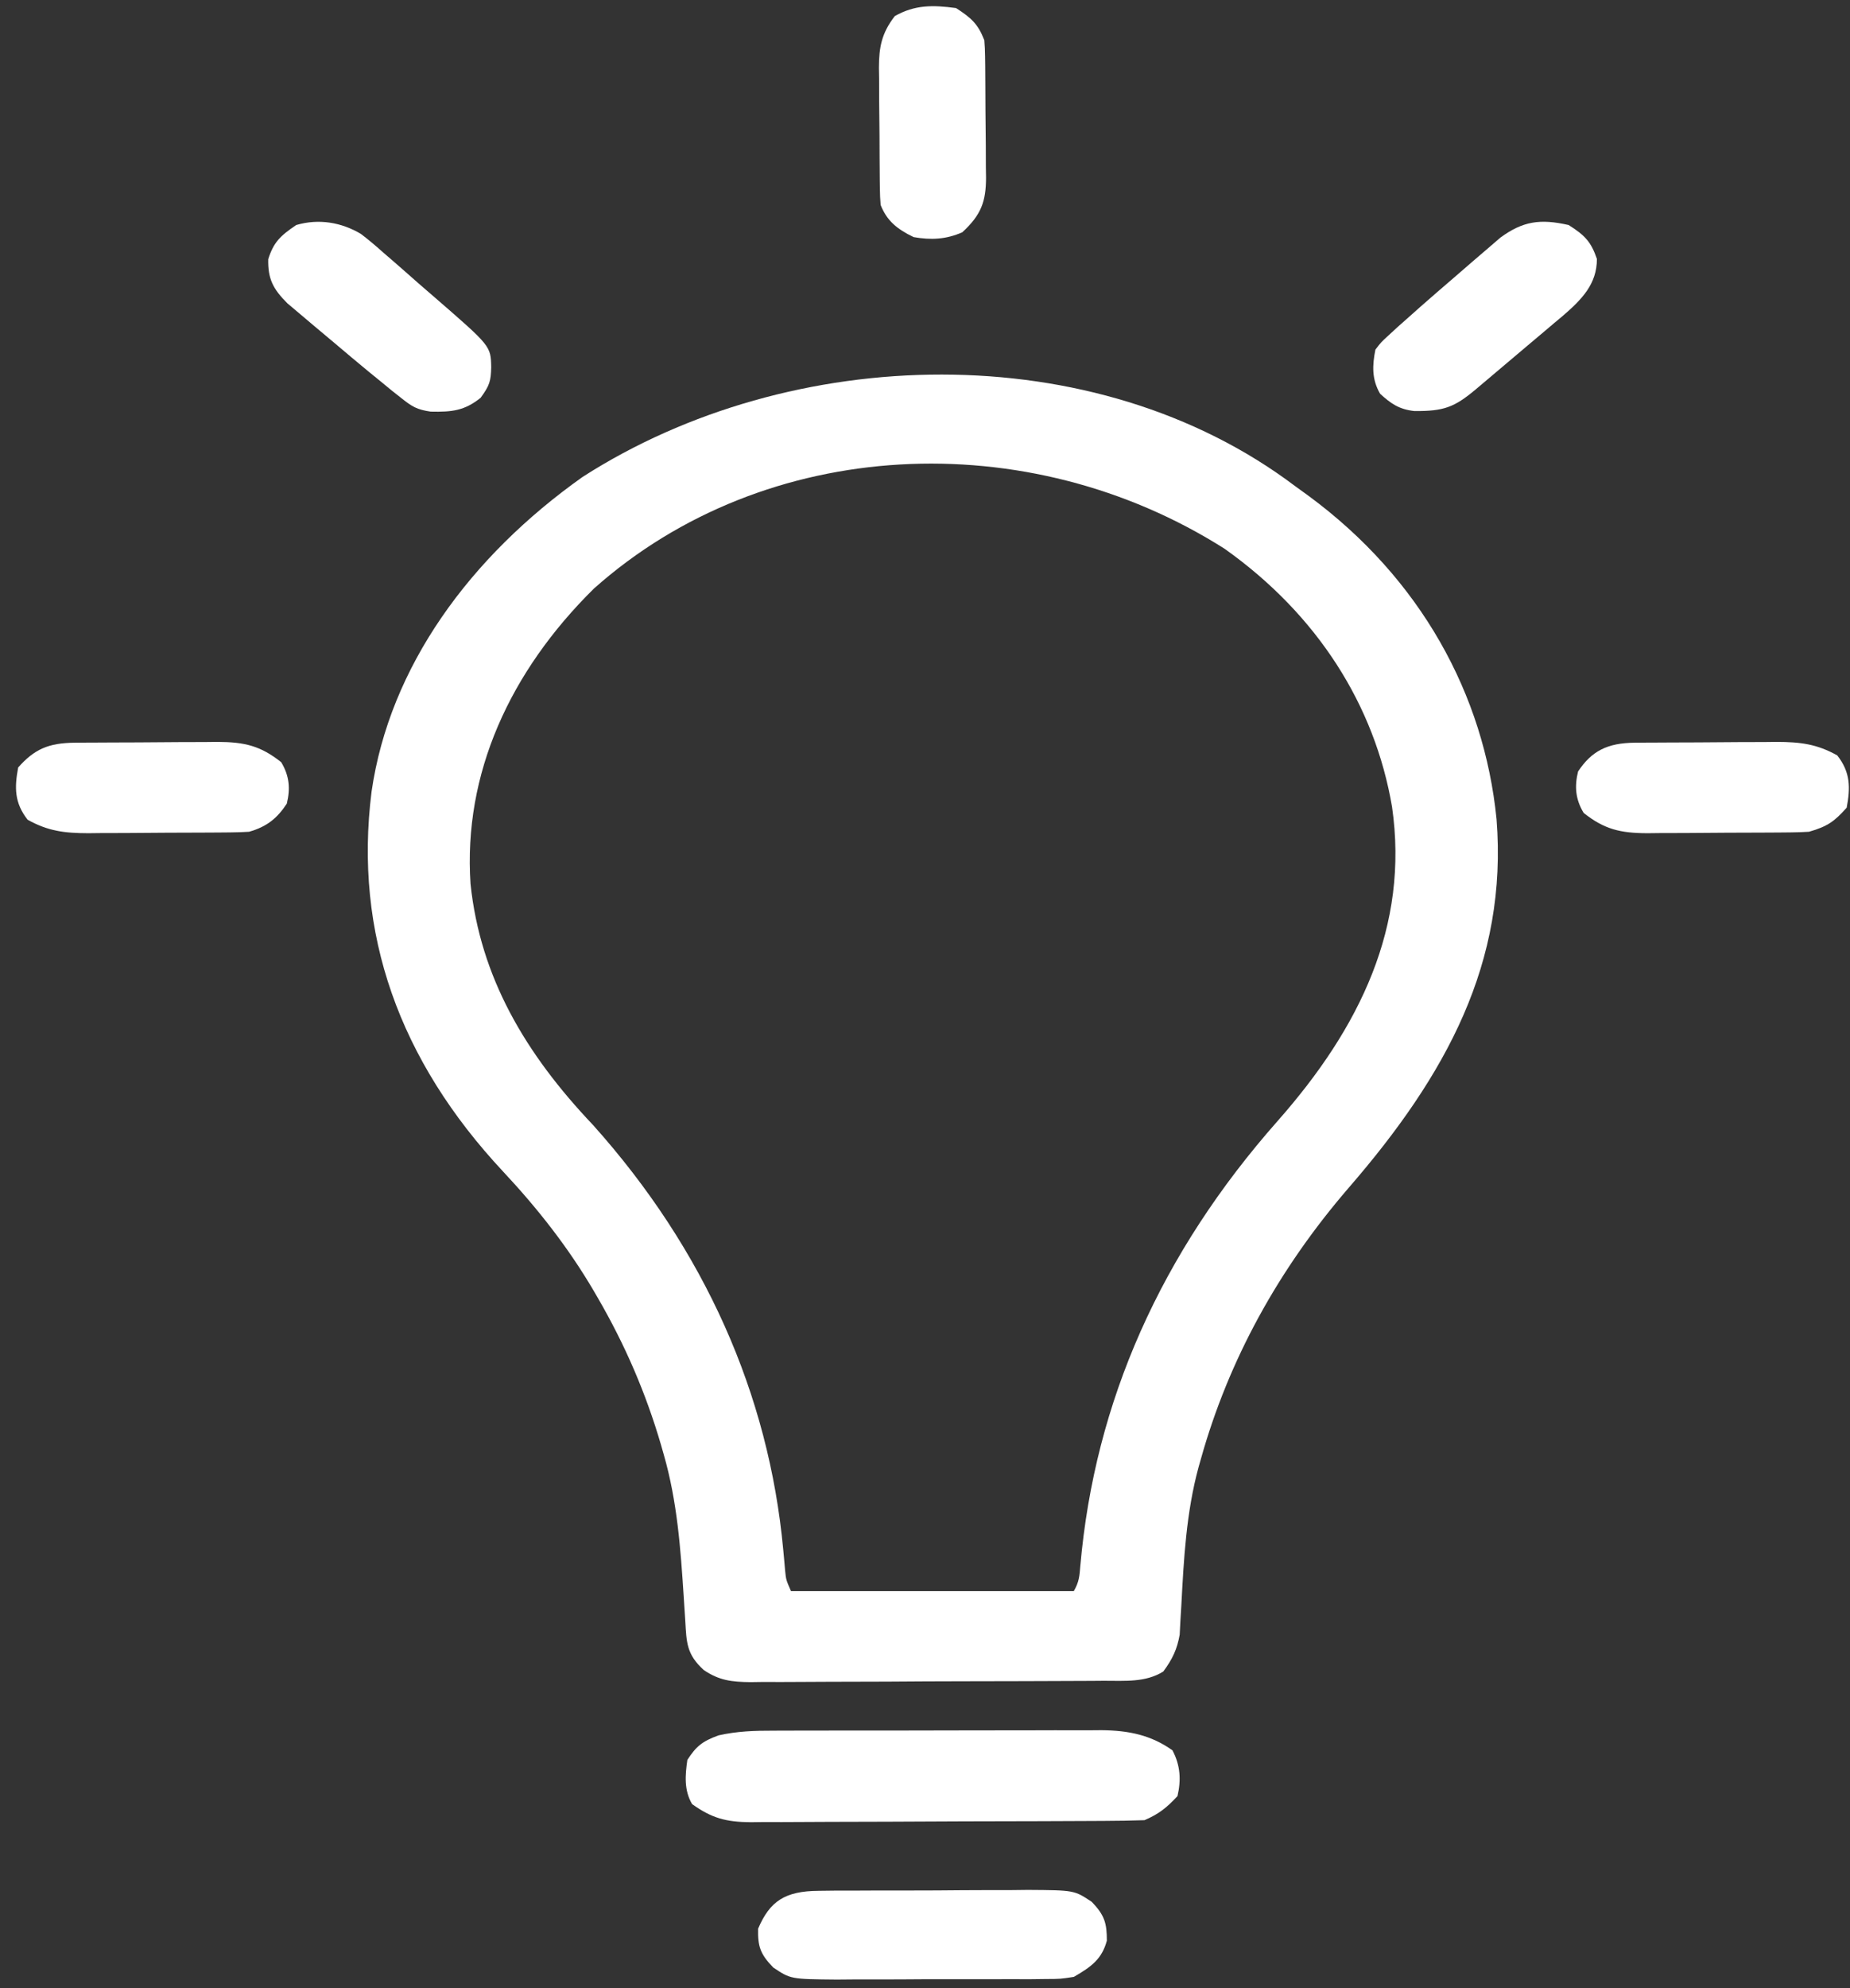
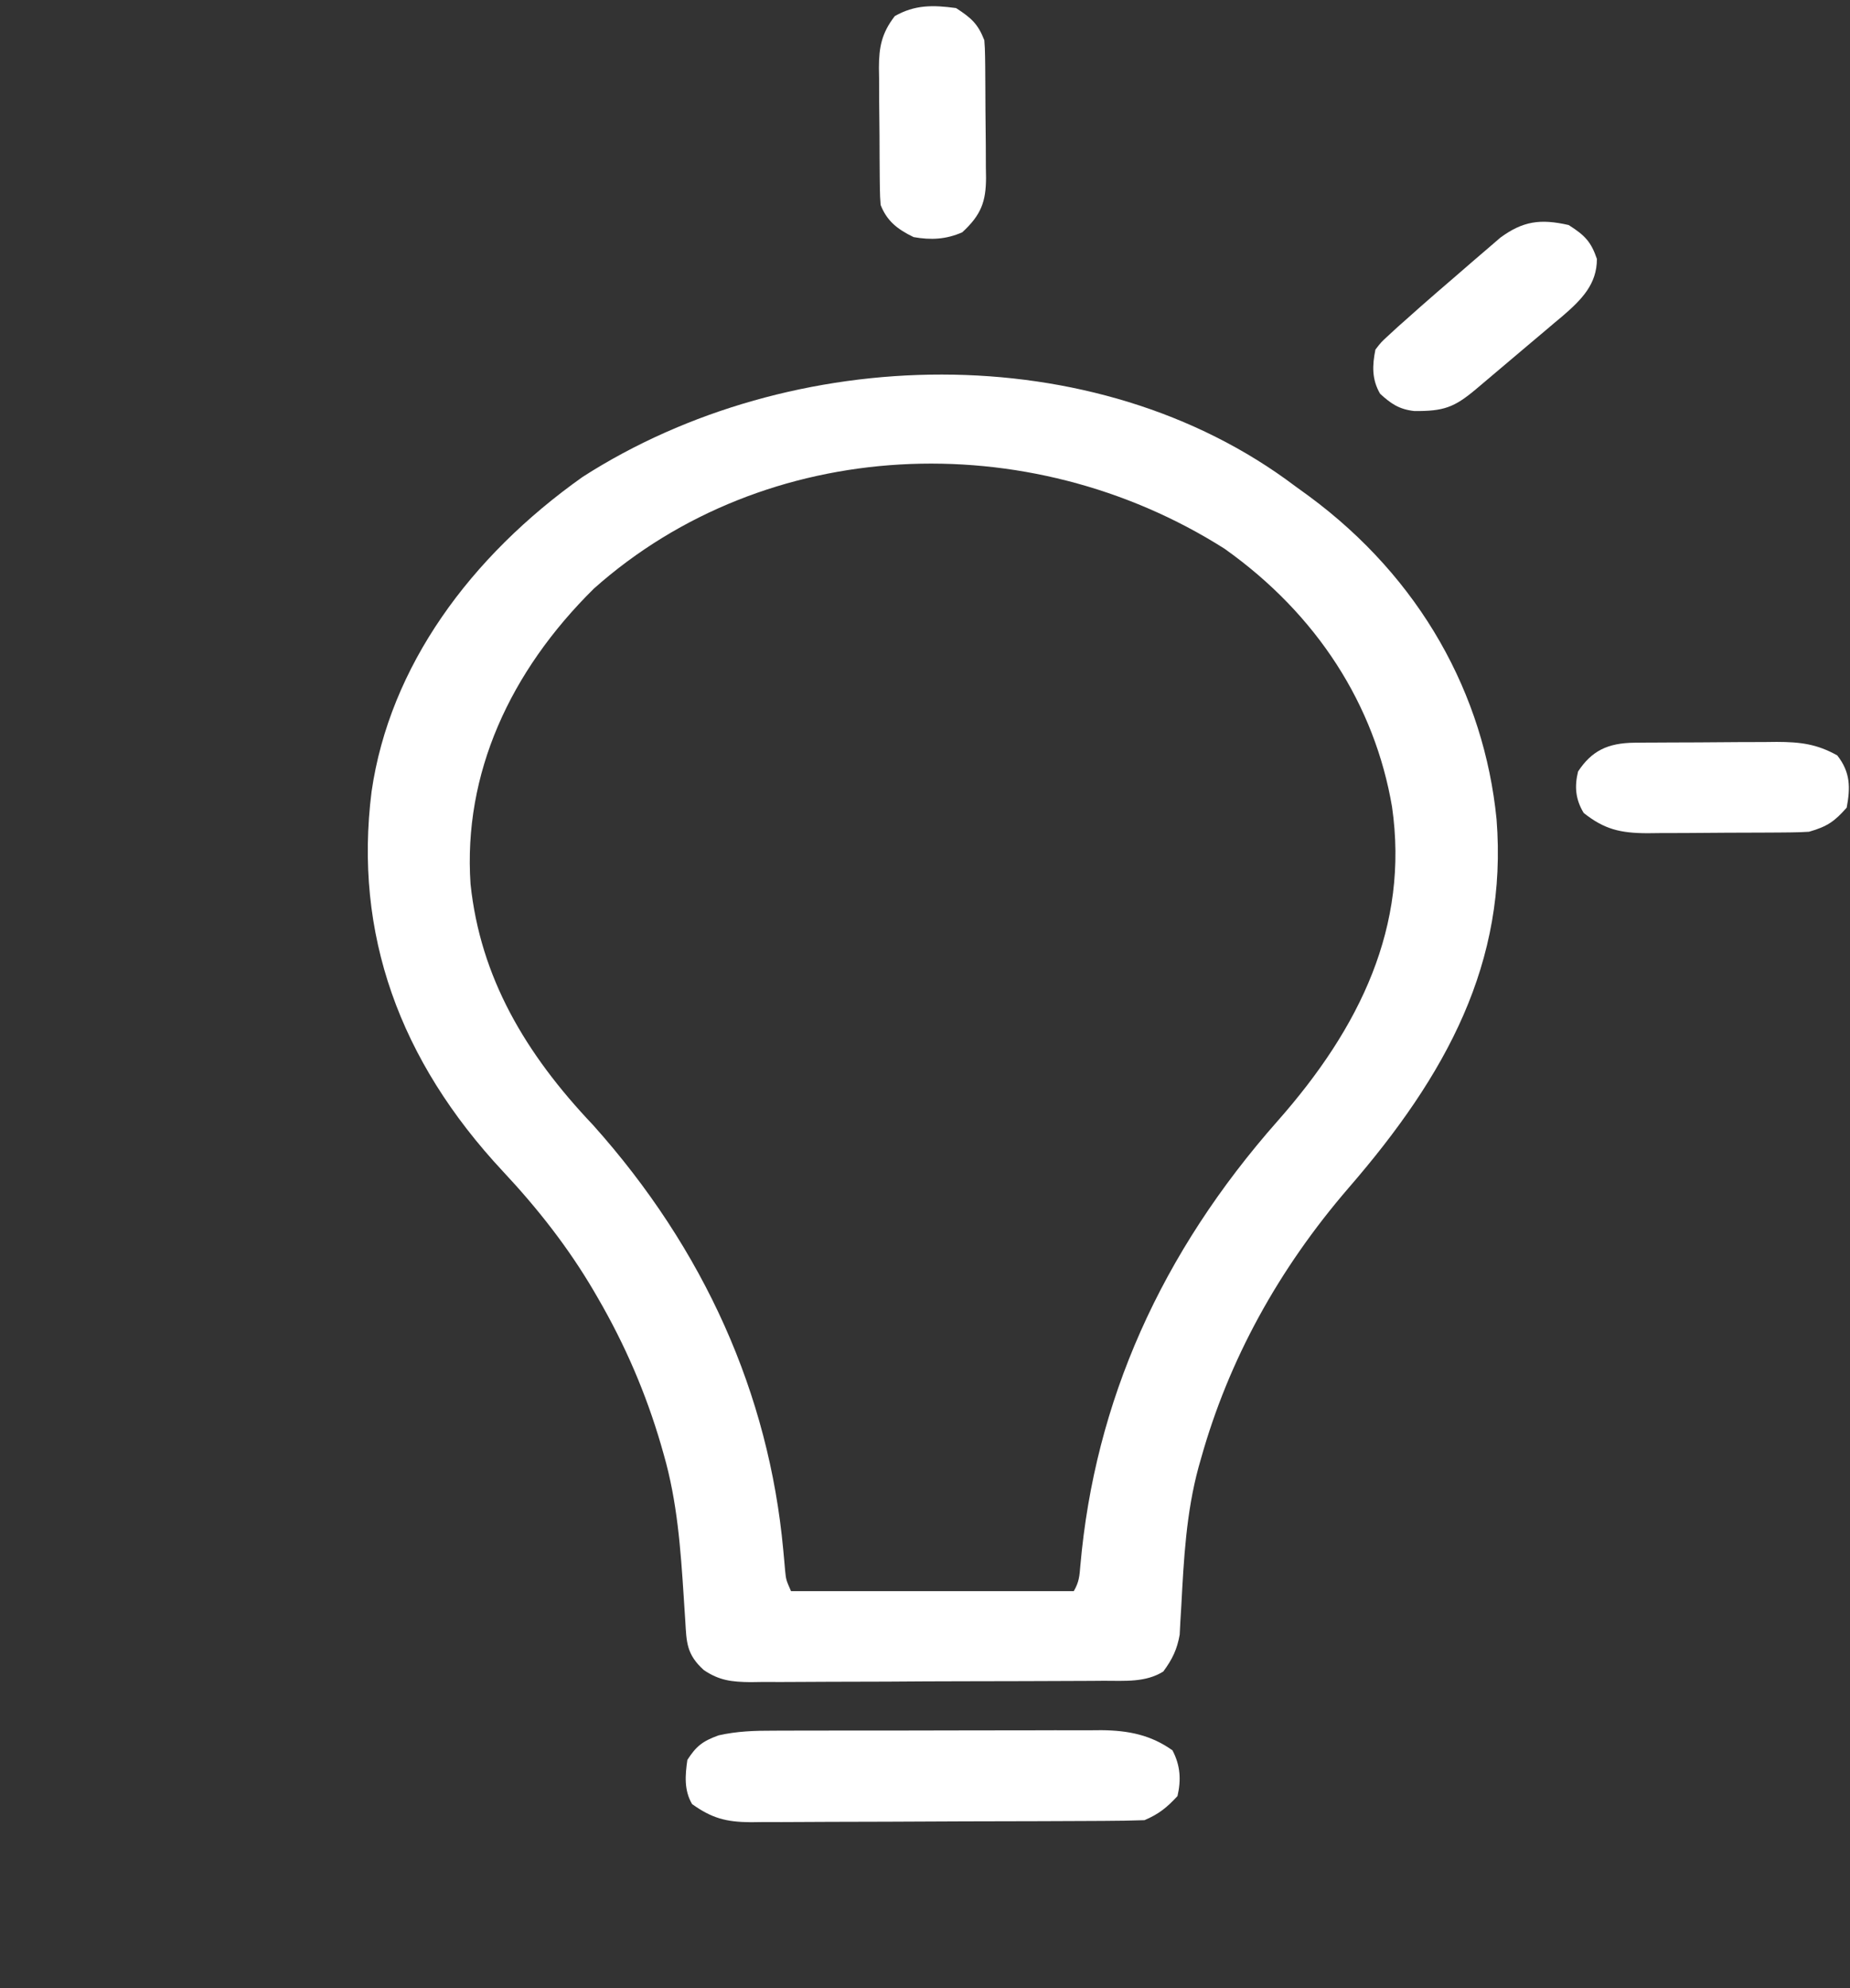
<svg xmlns="http://www.w3.org/2000/svg" width="108" height="116" viewBox="0 0 108 116" fill="none">
  <rect x="0" y="0" width="108" height="116" fill="#333333" stroke="none" />
  <path d="M75.615 28.369C75.877 28.558 76.139 28.748 76.409 28.944C82.93 33.753 86.64 40.51 87.366 47.795C88.025 56.162 84.435 62.725 78.729 69.31C74.623 74.07 71.727 79.354 70.113 85.101C70.067 85.263 70.021 85.425 69.973 85.592C69.247 88.257 69.107 90.974 68.963 93.698C68.945 93.99 68.927 94.283 68.909 94.584C68.889 94.977 68.889 94.977 68.868 95.378C68.718 96.227 68.448 96.8 67.912 97.526C66.878 98.173 65.666 98.066 64.44 98.067C64.201 98.069 63.962 98.071 63.715 98.073C62.925 98.079 62.136 98.081 61.346 98.082C60.796 98.084 60.246 98.086 59.697 98.088C58.544 98.092 57.392 98.094 56.24 98.095C54.765 98.096 53.29 98.105 51.814 98.116C50.679 98.123 49.544 98.124 48.409 98.125C47.865 98.126 47.321 98.129 46.777 98.133C46.016 98.14 45.255 98.139 44.494 98.136C44.158 98.141 44.158 98.141 43.815 98.146C42.695 98.134 41.983 98.046 41.09 97.444C40.076 96.531 40.079 95.817 40.007 94.601C39.987 94.296 39.967 93.991 39.947 93.676C39.937 93.515 39.927 93.355 39.916 93.189C39.734 90.38 39.538 87.608 38.749 84.867C38.669 84.584 38.669 84.584 38.586 84.295C37.706 81.294 36.506 78.495 34.898 75.724C34.815 75.581 34.732 75.439 34.647 75.292C33.177 72.795 31.407 70.531 29.368 68.353C23.313 61.873 20.648 54.47 21.692 46.185C22.747 38.885 27.447 32.477 34.011 27.827C46.185 20.013 63.902 19.533 75.615 28.369ZM34.673 34.34C29.769 39.177 27.036 45.146 27.469 51.577C28.038 57.004 30.653 61.466 34.623 65.643C41.122 72.899 44.886 81.344 45.725 90.43C45.744 90.641 45.764 90.852 45.784 91.069C45.8 91.258 45.817 91.446 45.834 91.641C45.889 92.178 45.889 92.178 46.178 92.838C51.625 92.838 57.072 92.838 62.685 92.838C62.996 92.306 63.021 91.95 63.068 91.36C63.91 81.751 67.786 73.096 74.597 65.392C79.401 59.95 82.266 54.028 81.265 47.077C80.258 41.154 76.914 35.866 71.488 32.017C60.007 24.735 44.702 25.418 34.673 34.34Z" fill="white" />
  <path d="M45.157 100.978C45.38 100.977 45.602 100.976 45.831 100.975C46.563 100.971 47.295 100.972 48.028 100.972C48.539 100.971 49.05 100.97 49.561 100.969C50.631 100.967 51.701 100.967 52.771 100.969C54.14 100.97 55.508 100.966 56.877 100.961C57.932 100.957 58.987 100.957 60.042 100.958C60.547 100.958 61.051 100.956 61.556 100.954C62.262 100.951 62.968 100.953 63.675 100.955C63.881 100.954 64.088 100.952 64.301 100.95C65.888 100.963 67.198 101.234 68.448 102.127C68.911 103.009 68.958 103.847 68.74 104.794C68.14 105.44 67.675 105.834 66.814 106.2C66.042 106.227 65.277 106.24 64.505 106.242C64.266 106.243 64.027 106.245 63.781 106.246C62.988 106.251 62.195 106.254 61.402 106.256C60.996 106.257 60.996 106.257 60.582 106.259C59.149 106.264 57.717 106.267 56.284 106.269C54.805 106.272 53.325 106.28 51.846 106.289C50.708 106.295 49.57 106.297 48.433 106.298C47.887 106.299 47.342 106.302 46.797 106.306C46.033 106.312 45.269 106.312 44.505 106.31C44.168 106.315 44.168 106.315 43.824 106.319C42.377 106.308 41.551 106.081 40.403 105.262C39.925 104.449 39.999 103.573 40.127 102.684C40.636 101.9 40.986 101.599 41.952 101.251C43.033 101.008 44.048 100.975 45.157 100.978Z" fill="white" />
-   <path d="M47.797 110.322C48.122 110.318 48.447 110.314 48.782 110.31C49.307 110.31 49.307 110.31 49.843 110.31C50.204 110.308 50.565 110.307 50.937 110.305C51.701 110.302 52.464 110.301 53.228 110.303C54.204 110.304 55.179 110.297 56.155 110.287C57.089 110.28 58.023 110.281 58.957 110.281C59.48 110.275 59.48 110.275 60.014 110.269C62.716 110.287 62.716 110.287 63.732 110.964C64.492 111.748 64.616 112.221 64.616 113.233C64.326 114.295 63.733 114.741 62.69 115.343C61.909 115.464 61.909 115.464 61.045 115.468C60.72 115.472 60.395 115.476 60.06 115.48C59.537 115.478 59.537 115.478 59.003 115.476C58.642 115.477 58.282 115.479 57.91 115.48C57.148 115.483 56.386 115.482 55.624 115.478C54.651 115.474 53.678 115.48 52.704 115.488C51.772 115.494 50.839 115.492 49.907 115.491C49.384 115.495 49.384 115.495 48.852 115.5C46.158 115.476 46.158 115.476 45.143 114.798C44.373 114.007 44.236 113.555 44.257 112.53C44.942 110.932 45.814 110.335 47.797 110.322Z" fill="white" />
  <path d="M95.429 43.334C95.65 43.332 95.87 43.33 96.097 43.328C96.335 43.327 96.572 43.326 96.816 43.325C97.062 43.323 97.307 43.322 97.56 43.321C98.079 43.318 98.598 43.317 99.117 43.316C99.909 43.314 100.7 43.306 101.492 43.299C101.997 43.297 102.502 43.296 103.006 43.295C103.242 43.292 103.478 43.29 103.72 43.287C105.102 43.291 106.067 43.409 107.257 44.076C108.033 45.067 108.025 45.959 107.807 47.123C107.112 47.908 106.696 48.22 105.606 48.53C105.238 48.553 104.868 48.565 104.499 48.568C104.277 48.57 104.056 48.572 103.828 48.574C103.59 48.575 103.352 48.576 103.106 48.578C102.738 48.58 102.738 48.58 102.361 48.581C101.841 48.584 101.32 48.585 100.8 48.586C100.006 48.588 99.211 48.596 98.416 48.603C97.911 48.605 97.405 48.606 96.899 48.607C96.662 48.61 96.425 48.612 96.181 48.615C94.579 48.611 93.652 48.383 92.452 47.431C91.968 46.628 91.912 45.883 92.125 45.013C92.912 43.819 93.842 43.348 95.429 43.334Z" fill="white" />
-   <path d="M4.369 43.334C4.591 43.332 4.812 43.33 5.04 43.328C5.278 43.327 5.516 43.326 5.762 43.325C6.008 43.323 6.254 43.322 6.507 43.321C7.027 43.318 7.548 43.317 8.068 43.316C8.863 43.314 9.657 43.306 10.452 43.299C10.957 43.297 11.463 43.296 11.969 43.295C12.206 43.292 12.443 43.29 12.687 43.287C14.29 43.292 15.216 43.519 16.416 44.471C16.9 45.274 16.956 46.02 16.743 46.889C16.199 47.714 15.615 48.225 14.542 48.53C14.175 48.553 13.807 48.565 13.439 48.568C13.108 48.571 13.108 48.571 12.771 48.574C12.534 48.575 12.296 48.576 12.052 48.578C11.807 48.579 11.561 48.58 11.309 48.581C10.789 48.584 10.27 48.585 9.751 48.586C8.959 48.588 8.168 48.596 7.376 48.603C6.872 48.605 6.367 48.606 5.862 48.607C5.508 48.611 5.508 48.611 5.148 48.615C3.766 48.611 2.801 48.493 1.611 47.827C0.835 46.835 0.843 45.944 1.061 44.779C2.005 43.714 2.828 43.347 4.369 43.334Z" fill="white" />
-   <path d="M55.812 0.471C56.733 1.063 57.099 1.418 57.463 2.346C57.49 2.66 57.504 2.975 57.507 3.29C57.51 3.479 57.512 3.667 57.515 3.862C57.516 4.064 57.517 4.267 57.519 4.477C57.52 4.686 57.522 4.896 57.523 5.112C57.526 5.555 57.528 5.998 57.529 6.442C57.532 7.119 57.54 7.796 57.549 8.473C57.55 8.904 57.552 9.335 57.553 9.766C57.556 9.968 57.56 10.17 57.563 10.378C57.557 11.743 57.291 12.533 56.173 13.555C55.231 13.967 54.356 14.015 53.336 13.834C52.367 13.37 51.768 12.873 51.41 11.958C51.383 11.646 51.369 11.332 51.366 11.018C51.363 10.831 51.361 10.643 51.358 10.449C51.357 10.247 51.355 10.045 51.354 9.836C51.353 9.627 51.351 9.418 51.349 9.203C51.347 8.761 51.345 8.318 51.344 7.876C51.341 7.201 51.333 6.527 51.324 5.852C51.322 5.422 51.321 4.992 51.32 4.562C51.316 4.361 51.313 4.16 51.31 3.953C51.315 2.776 51.453 1.953 52.236 0.94C53.399 0.279 54.445 0.285 55.812 0.471Z" fill="white" />
+   <path d="M55.812 0.471C56.733 1.063 57.099 1.418 57.463 2.346C57.49 2.66 57.504 2.975 57.507 3.29C57.51 3.479 57.512 3.667 57.515 3.862C57.516 4.064 57.517 4.267 57.519 4.477C57.52 4.686 57.522 4.896 57.523 5.112C57.526 5.555 57.528 5.998 57.529 6.442C57.532 7.119 57.54 7.796 57.549 8.473C57.55 8.904 57.552 9.335 57.553 9.766C57.556 9.968 57.56 10.17 57.563 10.378C57.557 11.743 57.291 12.533 56.173 13.555C55.231 13.967 54.356 14.015 53.336 13.834C52.367 13.37 51.768 12.873 51.41 11.958C51.383 11.646 51.369 11.332 51.366 11.018C51.363 10.831 51.361 10.643 51.358 10.449C51.353 9.627 51.351 9.418 51.349 9.203C51.347 8.761 51.345 8.318 51.344 7.876C51.341 7.201 51.333 6.527 51.324 5.852C51.322 5.422 51.321 4.992 51.32 4.562C51.316 4.361 51.313 4.16 51.31 3.953C51.315 2.776 51.453 1.953 52.236 0.94C53.399 0.279 54.445 0.285 55.812 0.471Z" fill="white" />
  <path d="M91.575 13.13C92.54 13.739 92.889 14.124 93.225 15.108C93.225 16.576 92.351 17.472 91.188 18.469C91.032 18.599 90.875 18.73 90.714 18.864C90.551 19.002 90.389 19.14 90.222 19.282C89.88 19.571 89.538 19.86 89.194 20.148C88.668 20.589 88.144 21.033 87.62 21.478C87.287 21.759 86.955 22.041 86.621 22.322C86.386 22.521 86.386 22.521 86.145 22.724C84.897 23.769 84.283 23.995 82.568 23.983C81.655 23.882 81.189 23.537 80.57 22.977C80.076 22.134 80.109 21.314 80.295 20.398C80.622 19.97 80.622 19.97 81.075 19.555C81.25 19.394 81.425 19.233 81.605 19.067C81.808 18.887 82.011 18.708 82.221 18.522C82.453 18.316 82.685 18.109 82.924 17.896C83.57 17.328 84.221 16.764 84.876 16.203C85.284 15.853 85.69 15.5 86.095 15.148C86.357 14.923 86.62 14.698 86.883 14.473C87.117 14.271 87.351 14.07 87.592 13.862C88.9 12.908 89.909 12.75 91.575 13.13Z" fill="white" />
-   <path d="M21.071 13.649C21.542 14.007 21.979 14.381 22.415 14.771C22.575 14.909 22.735 15.047 22.901 15.189C23.408 15.628 23.91 16.072 24.411 16.515C24.754 16.812 25.097 17.109 25.441 17.406C28.651 20.192 28.651 20.192 28.676 21.424C28.657 22.24 28.584 22.491 28.057 23.211C27.123 23.96 26.393 24.046 25.14 24.017C24.333 23.898 24.051 23.721 23.457 23.25C23.268 23.101 23.079 22.951 22.884 22.798C22.673 22.625 22.462 22.452 22.245 22.273C22.002 22.076 21.76 21.878 21.51 21.674C20.843 21.123 20.181 20.569 19.523 20.01C19.112 19.663 18.698 19.317 18.285 18.972C18.02 18.748 17.756 18.525 17.492 18.301C17.256 18.101 17.019 17.902 16.775 17.696C15.918 16.843 15.636 16.245 15.659 15.123C15.969 14.138 16.361 13.758 17.293 13.13C18.612 12.741 19.938 12.975 21.071 13.649Z" fill="white" />
</svg>